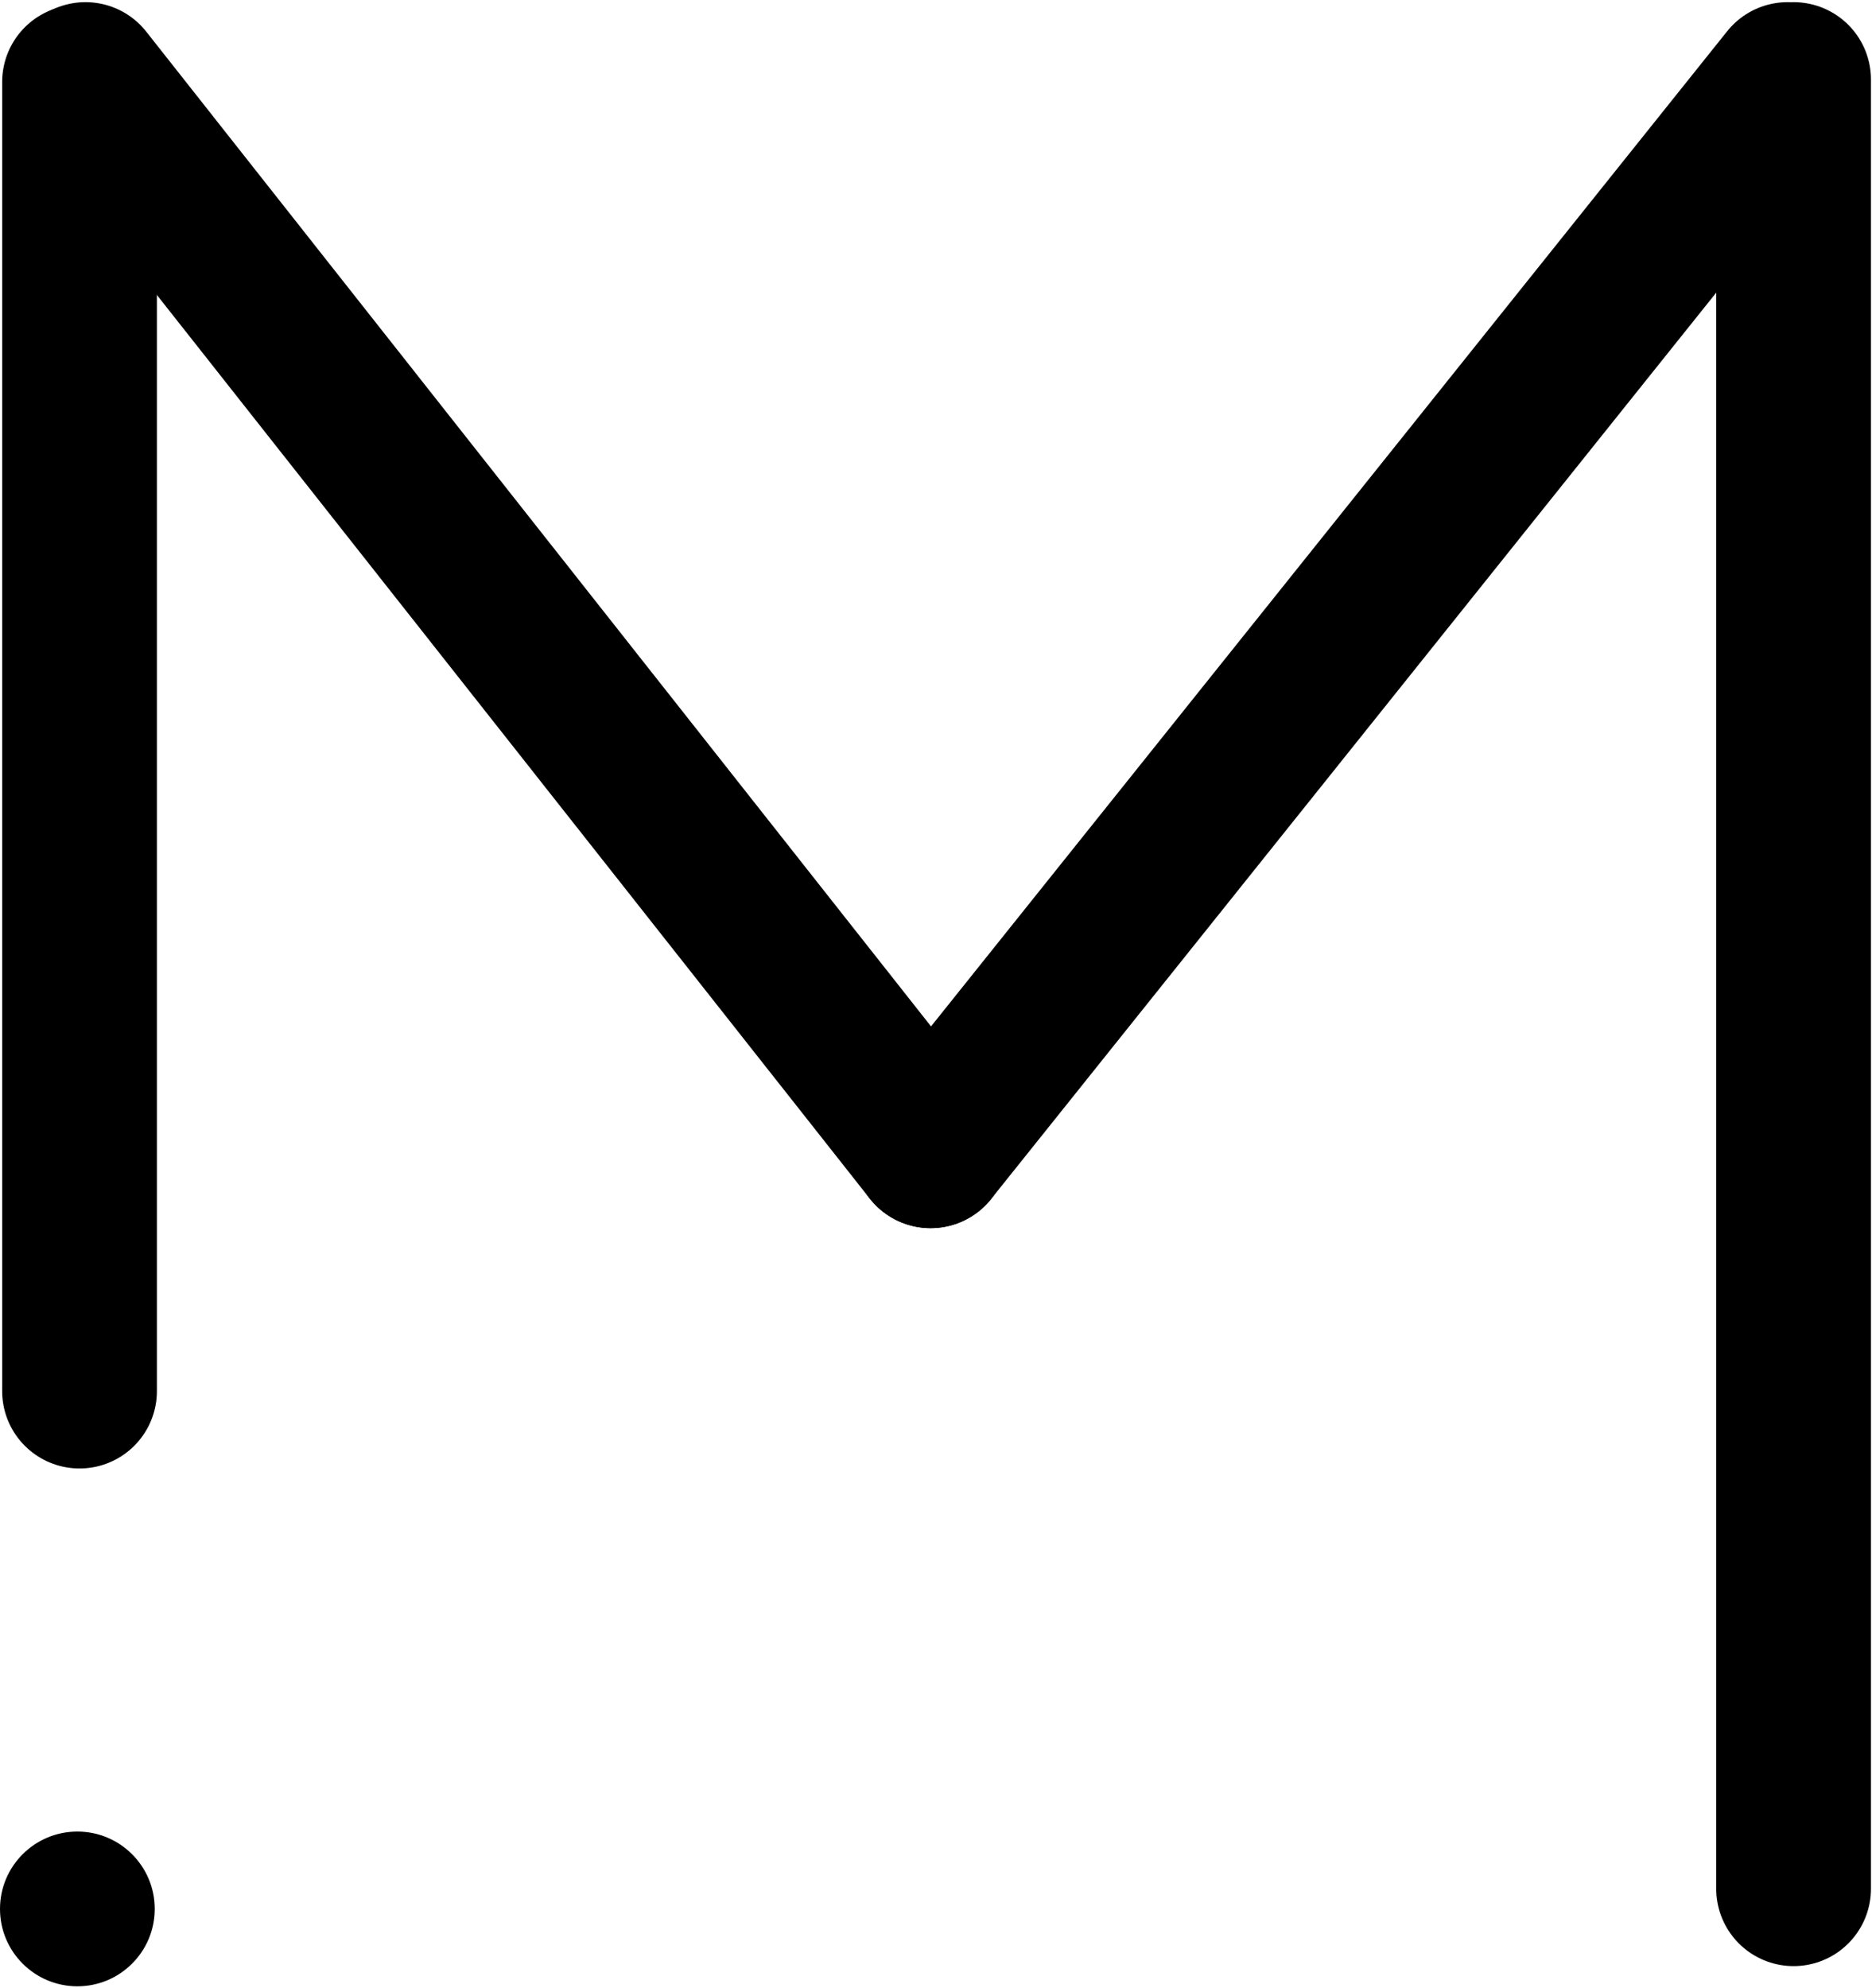
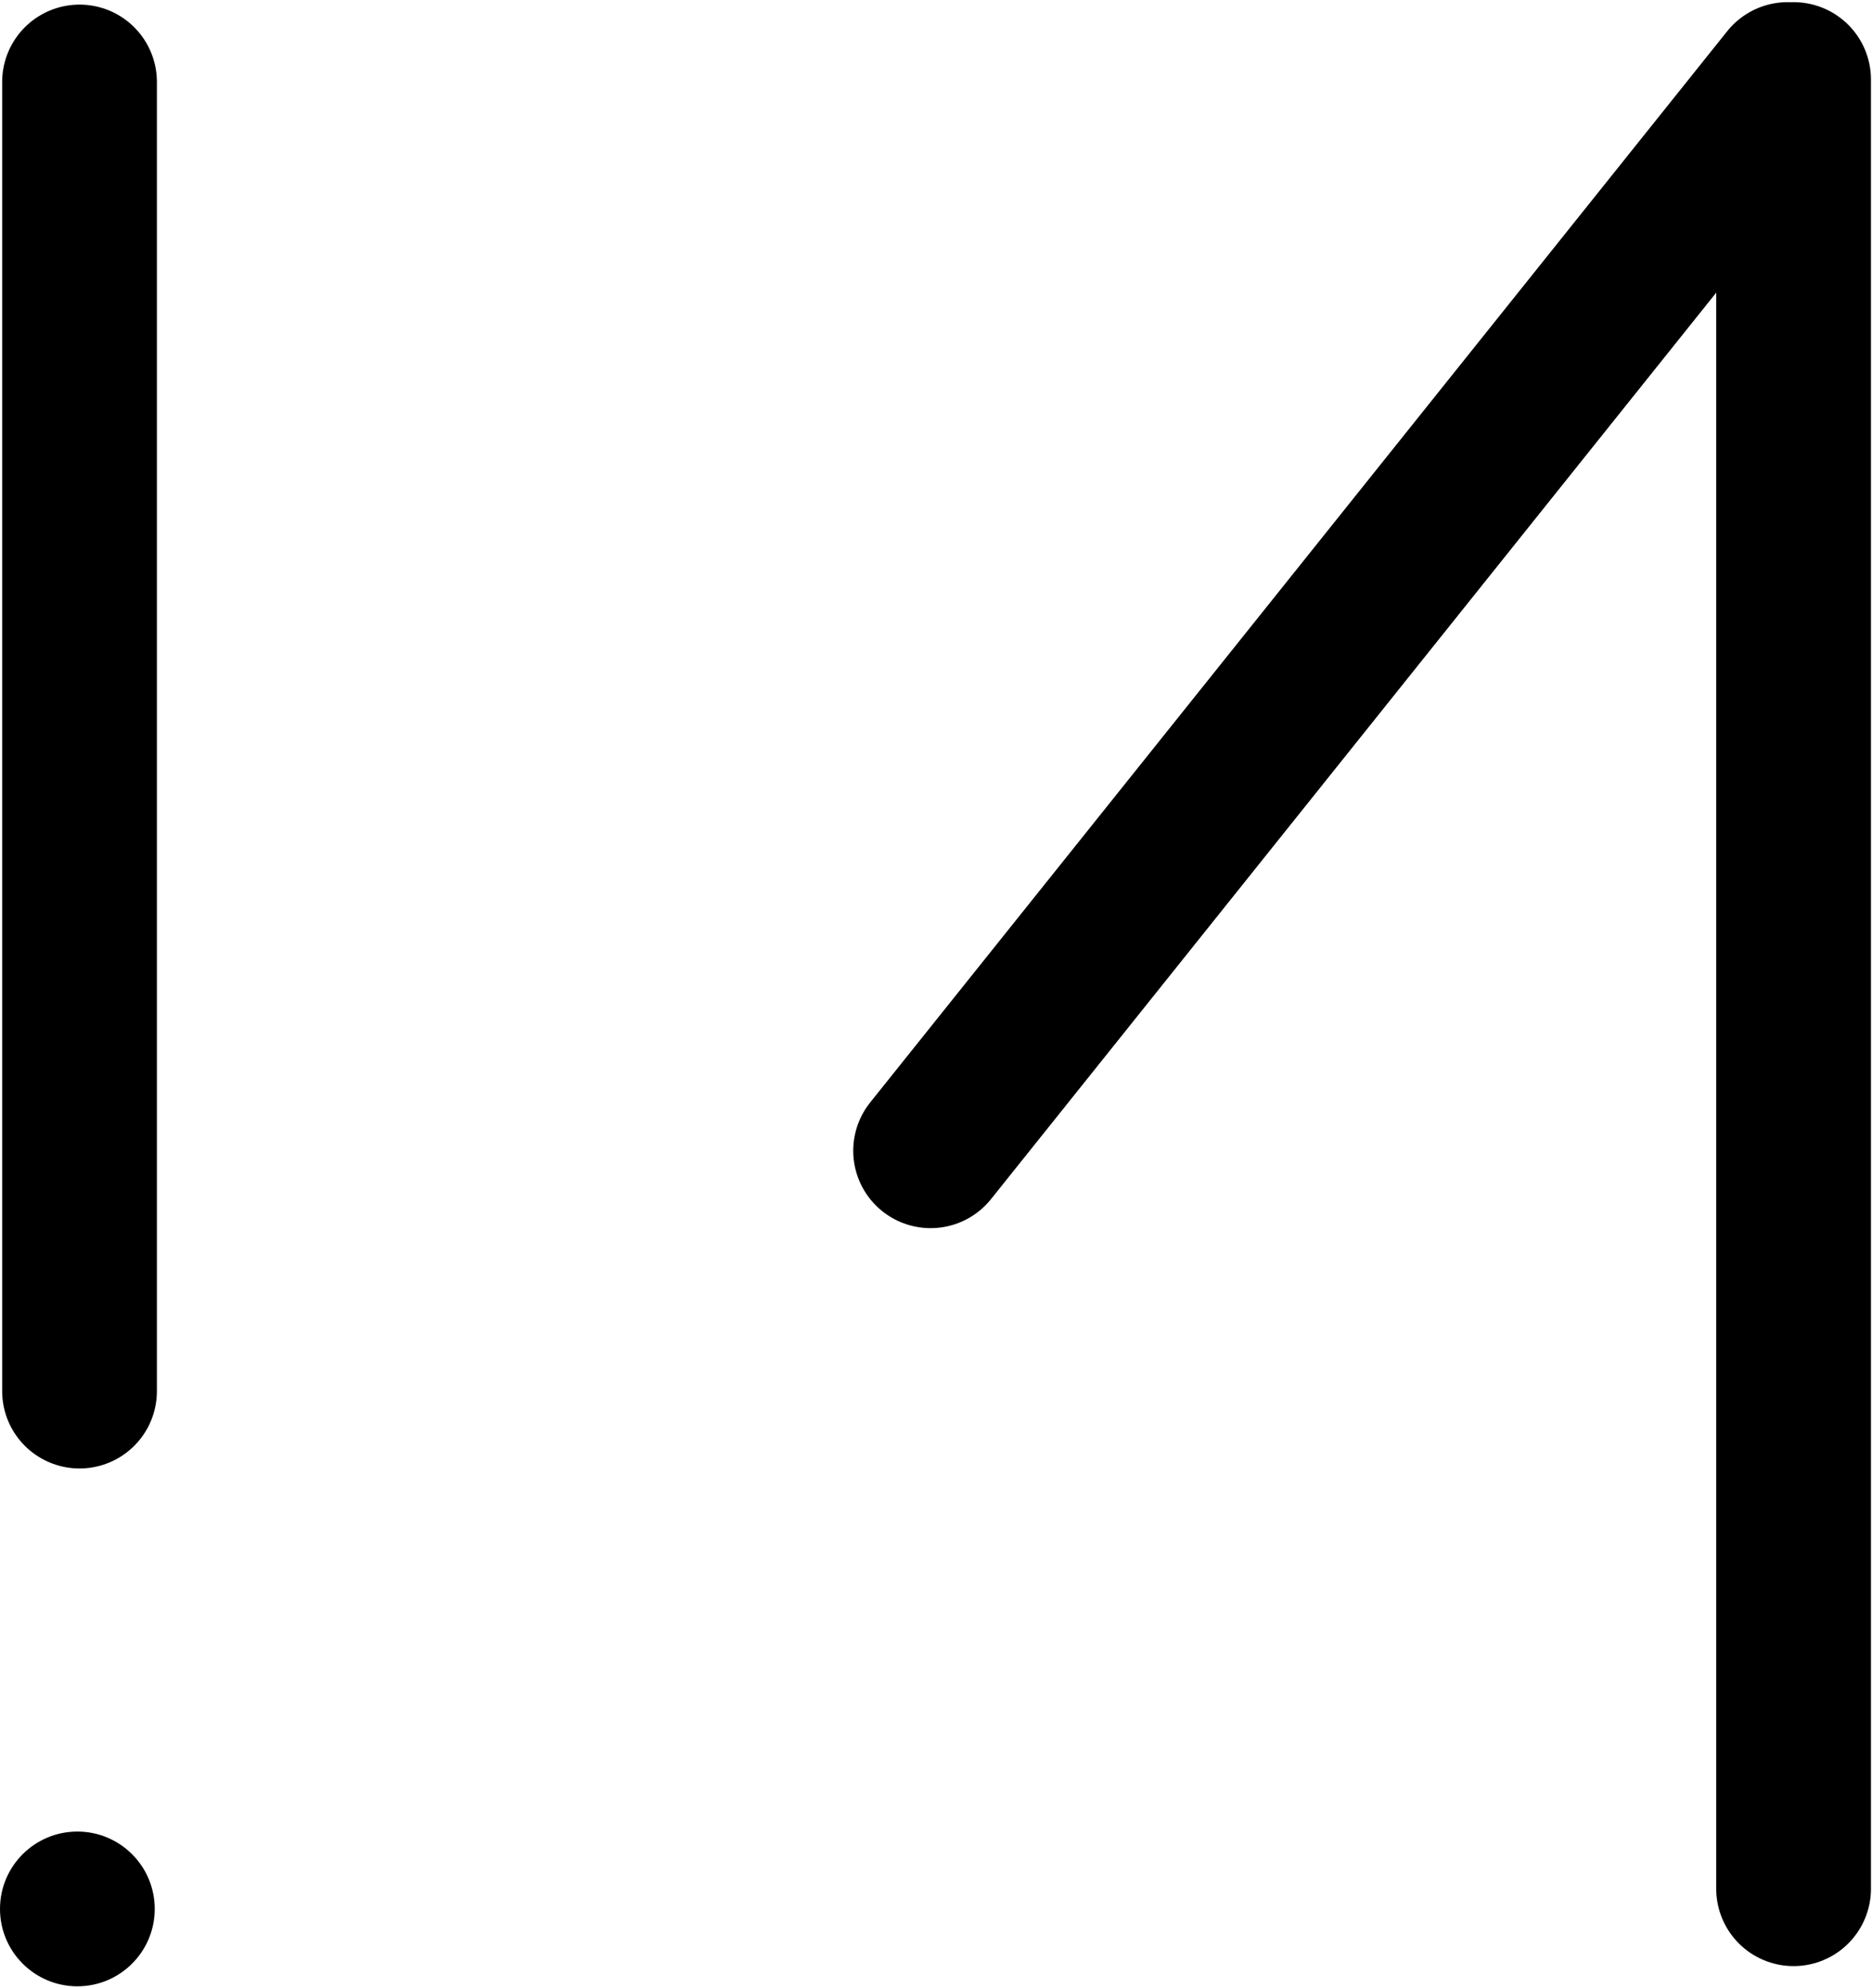
<svg xmlns="http://www.w3.org/2000/svg" width="306" height="325" viewBox="0 0 306 325" fill="none">
-   <path d="M152.118 188.114L13.973 13" stroke="black" stroke-width="25.294" stroke-linecap="round" />
  <path d="M152.118 188.114L292.209 13" stroke="black" stroke-width="25.294" stroke-linecap="round" />
  <path d="M13 227.4L13 13.4" stroke="black" stroke-width="25.294" stroke-linecap="round" />
  <path d="M293.182 308.747V13" stroke="black" stroke-width="25.294" stroke-linecap="round" />
  <path d="M12.647 324.695C19.632 324.695 25.294 319.032 25.294 312.048C25.294 305.063 19.632 299.4 12.647 299.4C5.662 299.4 0 305.063 0 312.048C0 319.032 5.662 324.695 12.647 324.695Z" fill="black" />
</svg>